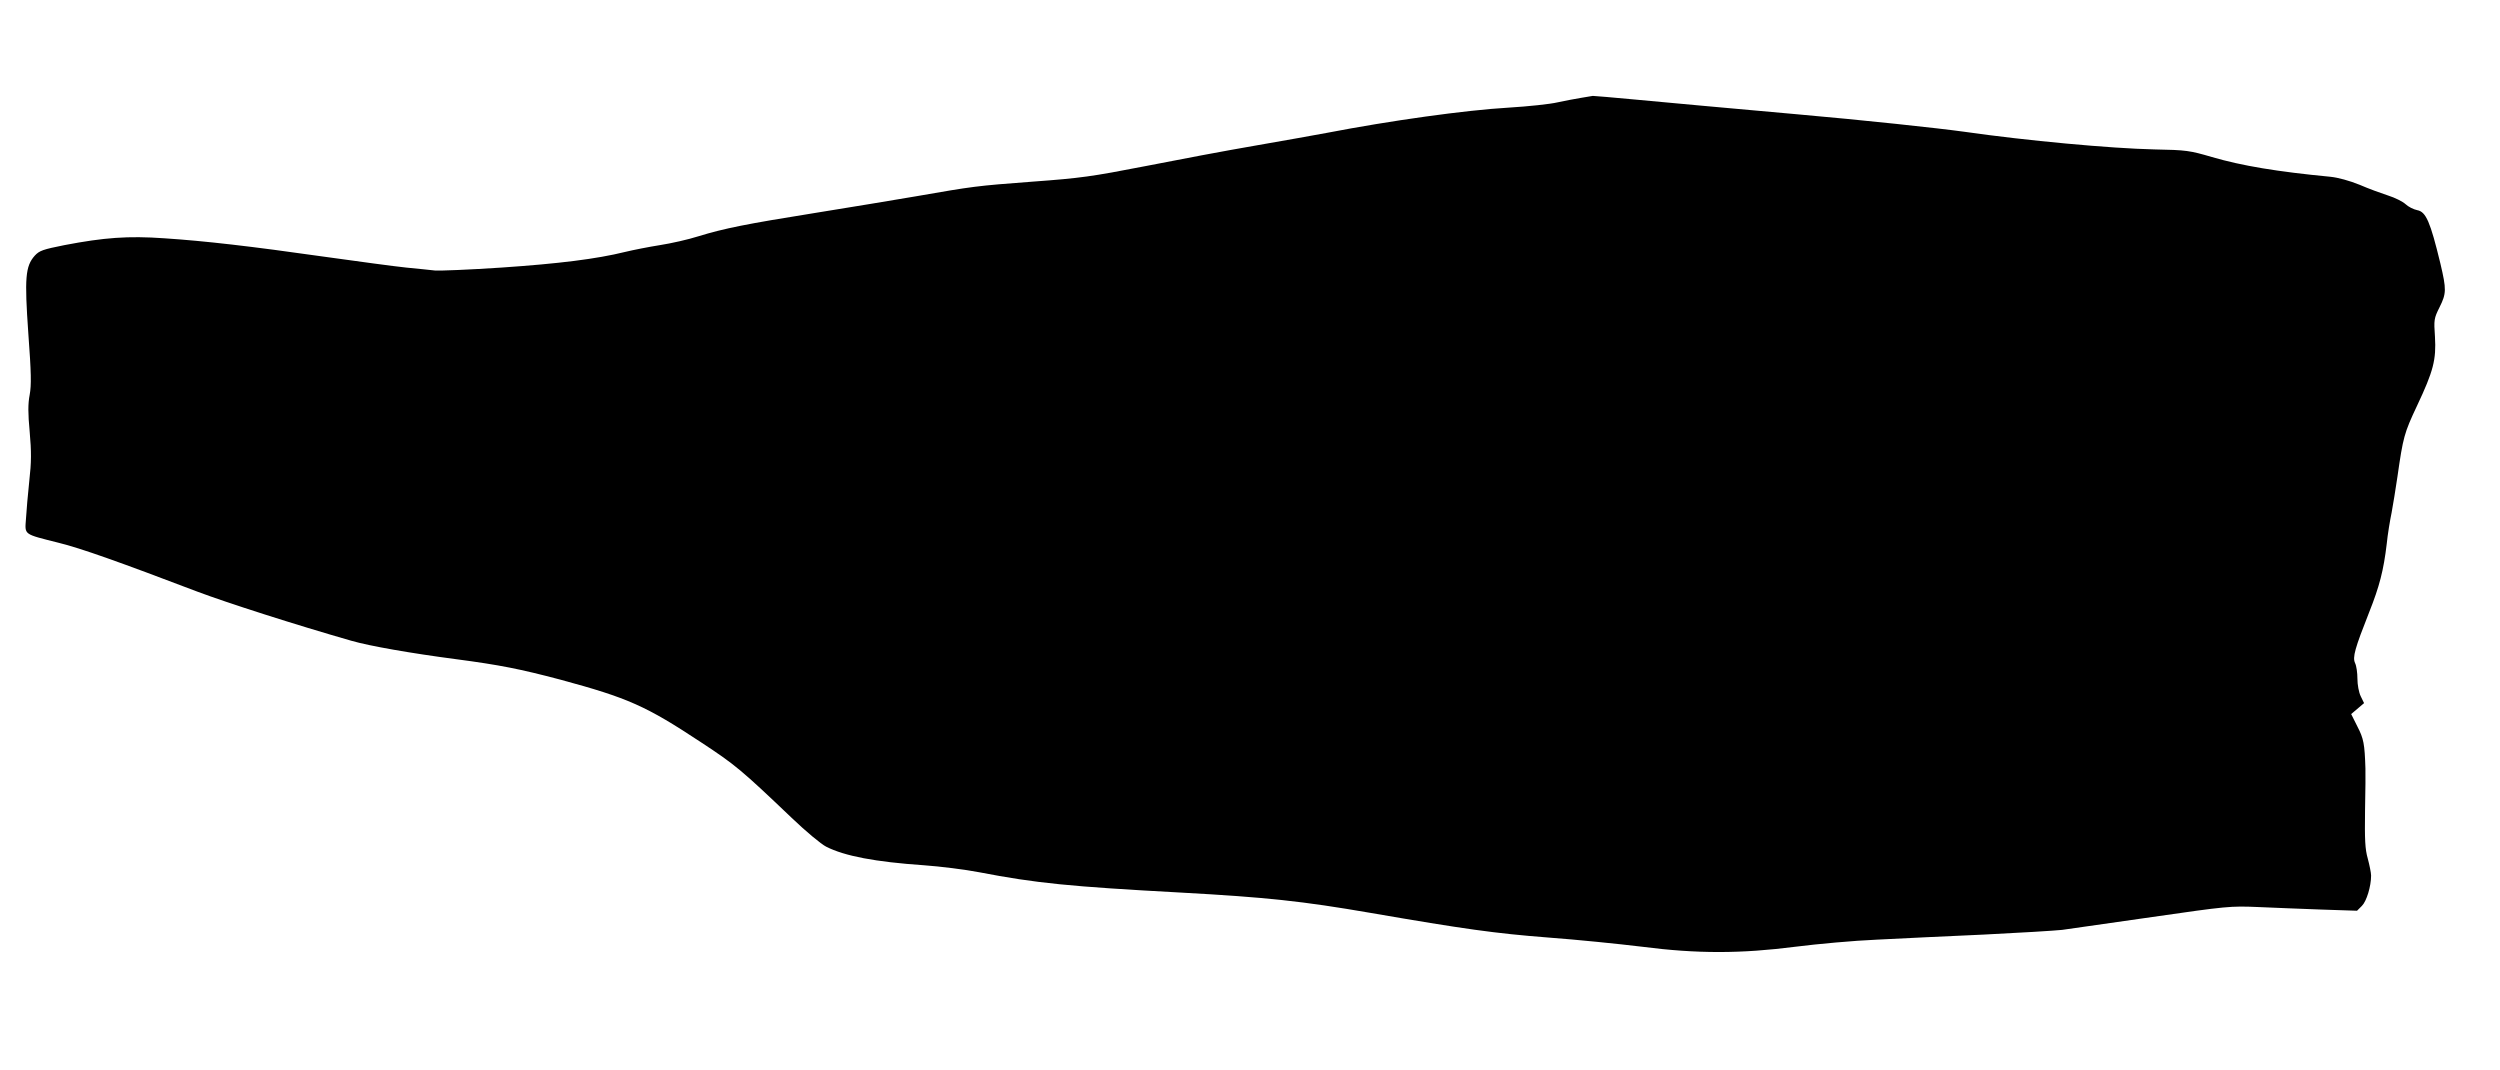
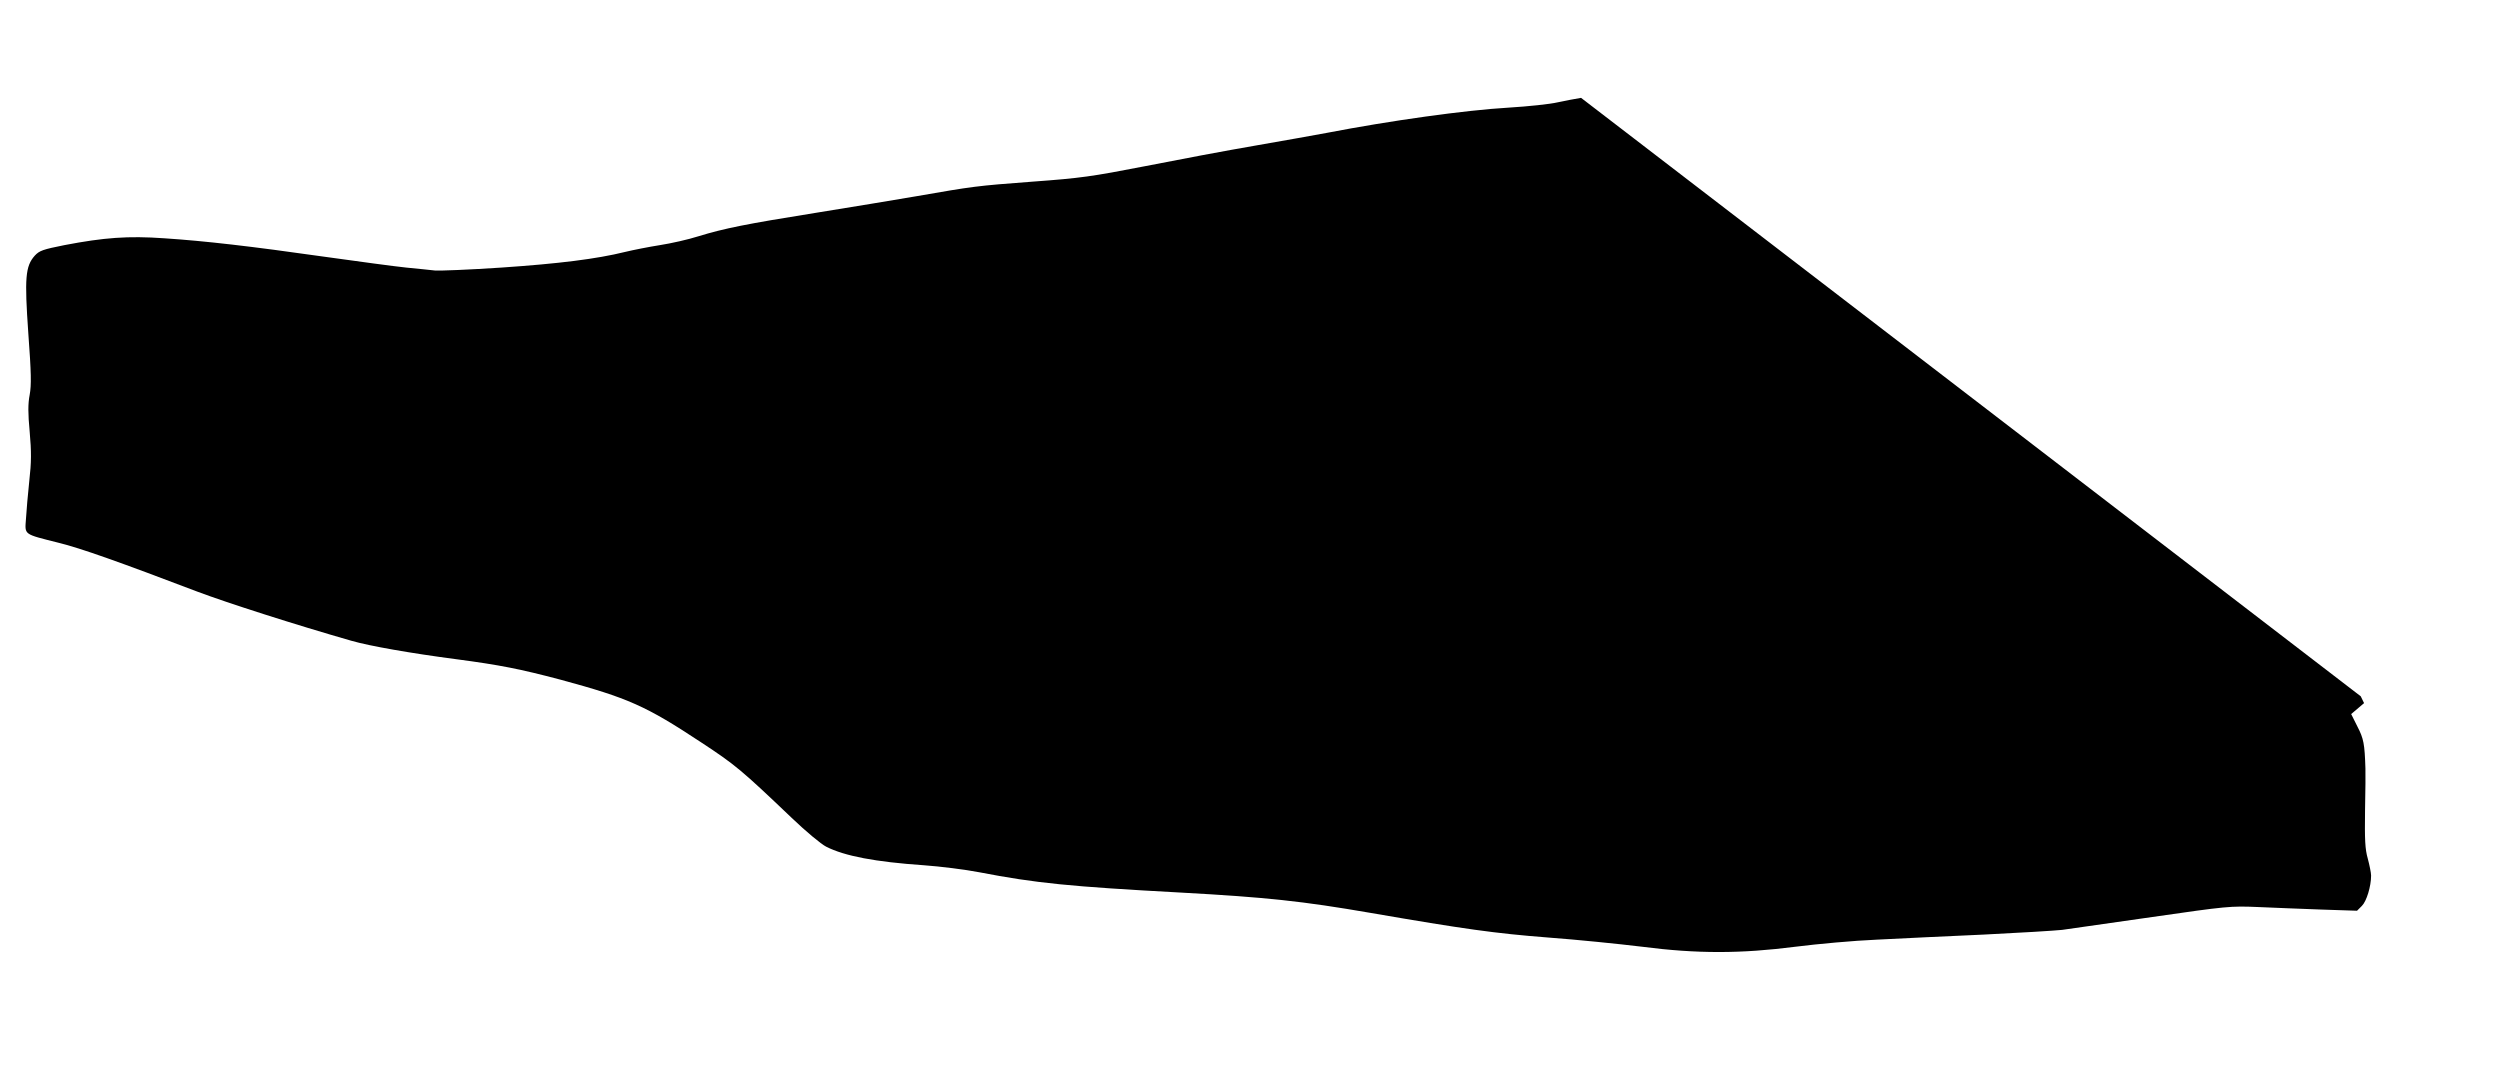
<svg xmlns="http://www.w3.org/2000/svg" version="1.0" width="1280pt" height="548pt" viewBox="0 0 1280 548" preserveAspectRatio="xMidYMid meet">
  <g transform="translate(0,548) scale(0.1,-0.1)" fill="#000000" stroke="none">
-     <path d="M8095 4979 c-27 -4 -81 -15 -120 -23 -38 -9 -151 -21 -250 -27 -224 -13 -608 -67 -930 -129 -55 -10 -219 -40 -365 -65 -146 -25 -401 -73 -568 -106 -273 -53 -329 -61 -575 -79 -293 -22 -303 -24 -597 -75 -107 -18 -339 -57 -515 -85 -356 -57 -466 -79 -600 -120 -50 -16 -138 -36 -196 -45 -57 -9 -138 -25 -179 -35 -146 -36 -339 -60 -633 -80 -164 -11 -317 -17 -340 -15 -23 3 -89 9 -147 15 -58 6 -244 31 -415 55 -387 55 -614 81 -824 95 -186 13 -307 4 -511 -35 -110 -22 -128 -28 -152 -54 -48 -54 -53 -113 -33 -398 15 -203 16 -265 7 -314 -9 -47 -9 -94 0 -190 9 -101 9 -155 -2 -251 -7 -68 -15 -155 -17 -194 -6 -84 -15 -77 167 -123 111 -27 316 -100 710 -250 154 -58 504 -170 790 -252 94 -27 306 -64 535 -94 226 -30 327 -50 535 -105 347 -94 437 -134 720 -321 175 -115 206 -141 464 -387 71 -68 150 -134 176 -147 94 -48 252 -78 499 -95 85 -6 213 -22 285 -36 291 -56 461 -73 1032 -104 438 -24 624 -44 971 -104 481 -83 638 -105 908 -126 149 -11 365 -33 480 -47 286 -37 510 -36 790 0 110 14 297 31 415 36 118 6 365 18 548 26 183 9 363 20 400 24 37 5 245 35 462 66 382 55 400 57 540 51 80 -4 227 -9 327 -13 l181 -6 25 25 c24 24 47 100 47 155 0 14 -8 53 -17 87 -14 49 -16 96 -14 246 2 102 3 199 2 215 -4 127 -9 153 -41 215 l-32 64 33 28 33 28 -17 35 c-10 20 -17 60 -17 90 0 30 -5 66 -12 80 -14 30 -1 75 72 260 53 133 74 215 90 350 5 50 17 122 25 160 7 39 21 122 30 185 29 202 34 222 100 362 84 178 99 236 92 354 -6 86 -5 94 23 150 36 72 36 92 5 224 -52 215 -74 266 -119 274 -19 4 -45 17 -60 31 -14 13 -54 33 -89 44 -34 11 -100 35 -146 55 -52 21 -110 37 -150 41 -271 26 -452 56 -606 101 -113 33 -130 36 -295 39 -224 5 -656 45 -970 90 -136 19 -519 60 -860 90 -338 30 -709 64 -825 75 -115 11 -214 19 -220 19 -5 -1 -32 -5 -60 -10z" />
+     <path d="M8095 4979 c-27 -4 -81 -15 -120 -23 -38 -9 -151 -21 -250 -27 -224 -13 -608 -67 -930 -129 -55 -10 -219 -40 -365 -65 -146 -25 -401 -73 -568 -106 -273 -53 -329 -61 -575 -79 -293 -22 -303 -24 -597 -75 -107 -18 -339 -57 -515 -85 -356 -57 -466 -79 -600 -120 -50 -16 -138 -36 -196 -45 -57 -9 -138 -25 -179 -35 -146 -36 -339 -60 -633 -80 -164 -11 -317 -17 -340 -15 -23 3 -89 9 -147 15 -58 6 -244 31 -415 55 -387 55 -614 81 -824 95 -186 13 -307 4 -511 -35 -110 -22 -128 -28 -152 -54 -48 -54 -53 -113 -33 -398 15 -203 16 -265 7 -314 -9 -47 -9 -94 0 -190 9 -101 9 -155 -2 -251 -7 -68 -15 -155 -17 -194 -6 -84 -15 -77 167 -123 111 -27 316 -100 710 -250 154 -58 504 -170 790 -252 94 -27 306 -64 535 -94 226 -30 327 -50 535 -105 347 -94 437 -134 720 -321 175 -115 206 -141 464 -387 71 -68 150 -134 176 -147 94 -48 252 -78 499 -95 85 -6 213 -22 285 -36 291 -56 461 -73 1032 -104 438 -24 624 -44 971 -104 481 -83 638 -105 908 -126 149 -11 365 -33 480 -47 286 -37 510 -36 790 0 110 14 297 31 415 36 118 6 365 18 548 26 183 9 363 20 400 24 37 5 245 35 462 66 382 55 400 57 540 51 80 -4 227 -9 327 -13 l181 -6 25 25 c24 24 47 100 47 155 0 14 -8 53 -17 87 -14 49 -16 96 -14 246 2 102 3 199 2 215 -4 127 -9 153 -41 215 l-32 64 33 28 33 28 -17 35 z" />
  </g>
</svg>